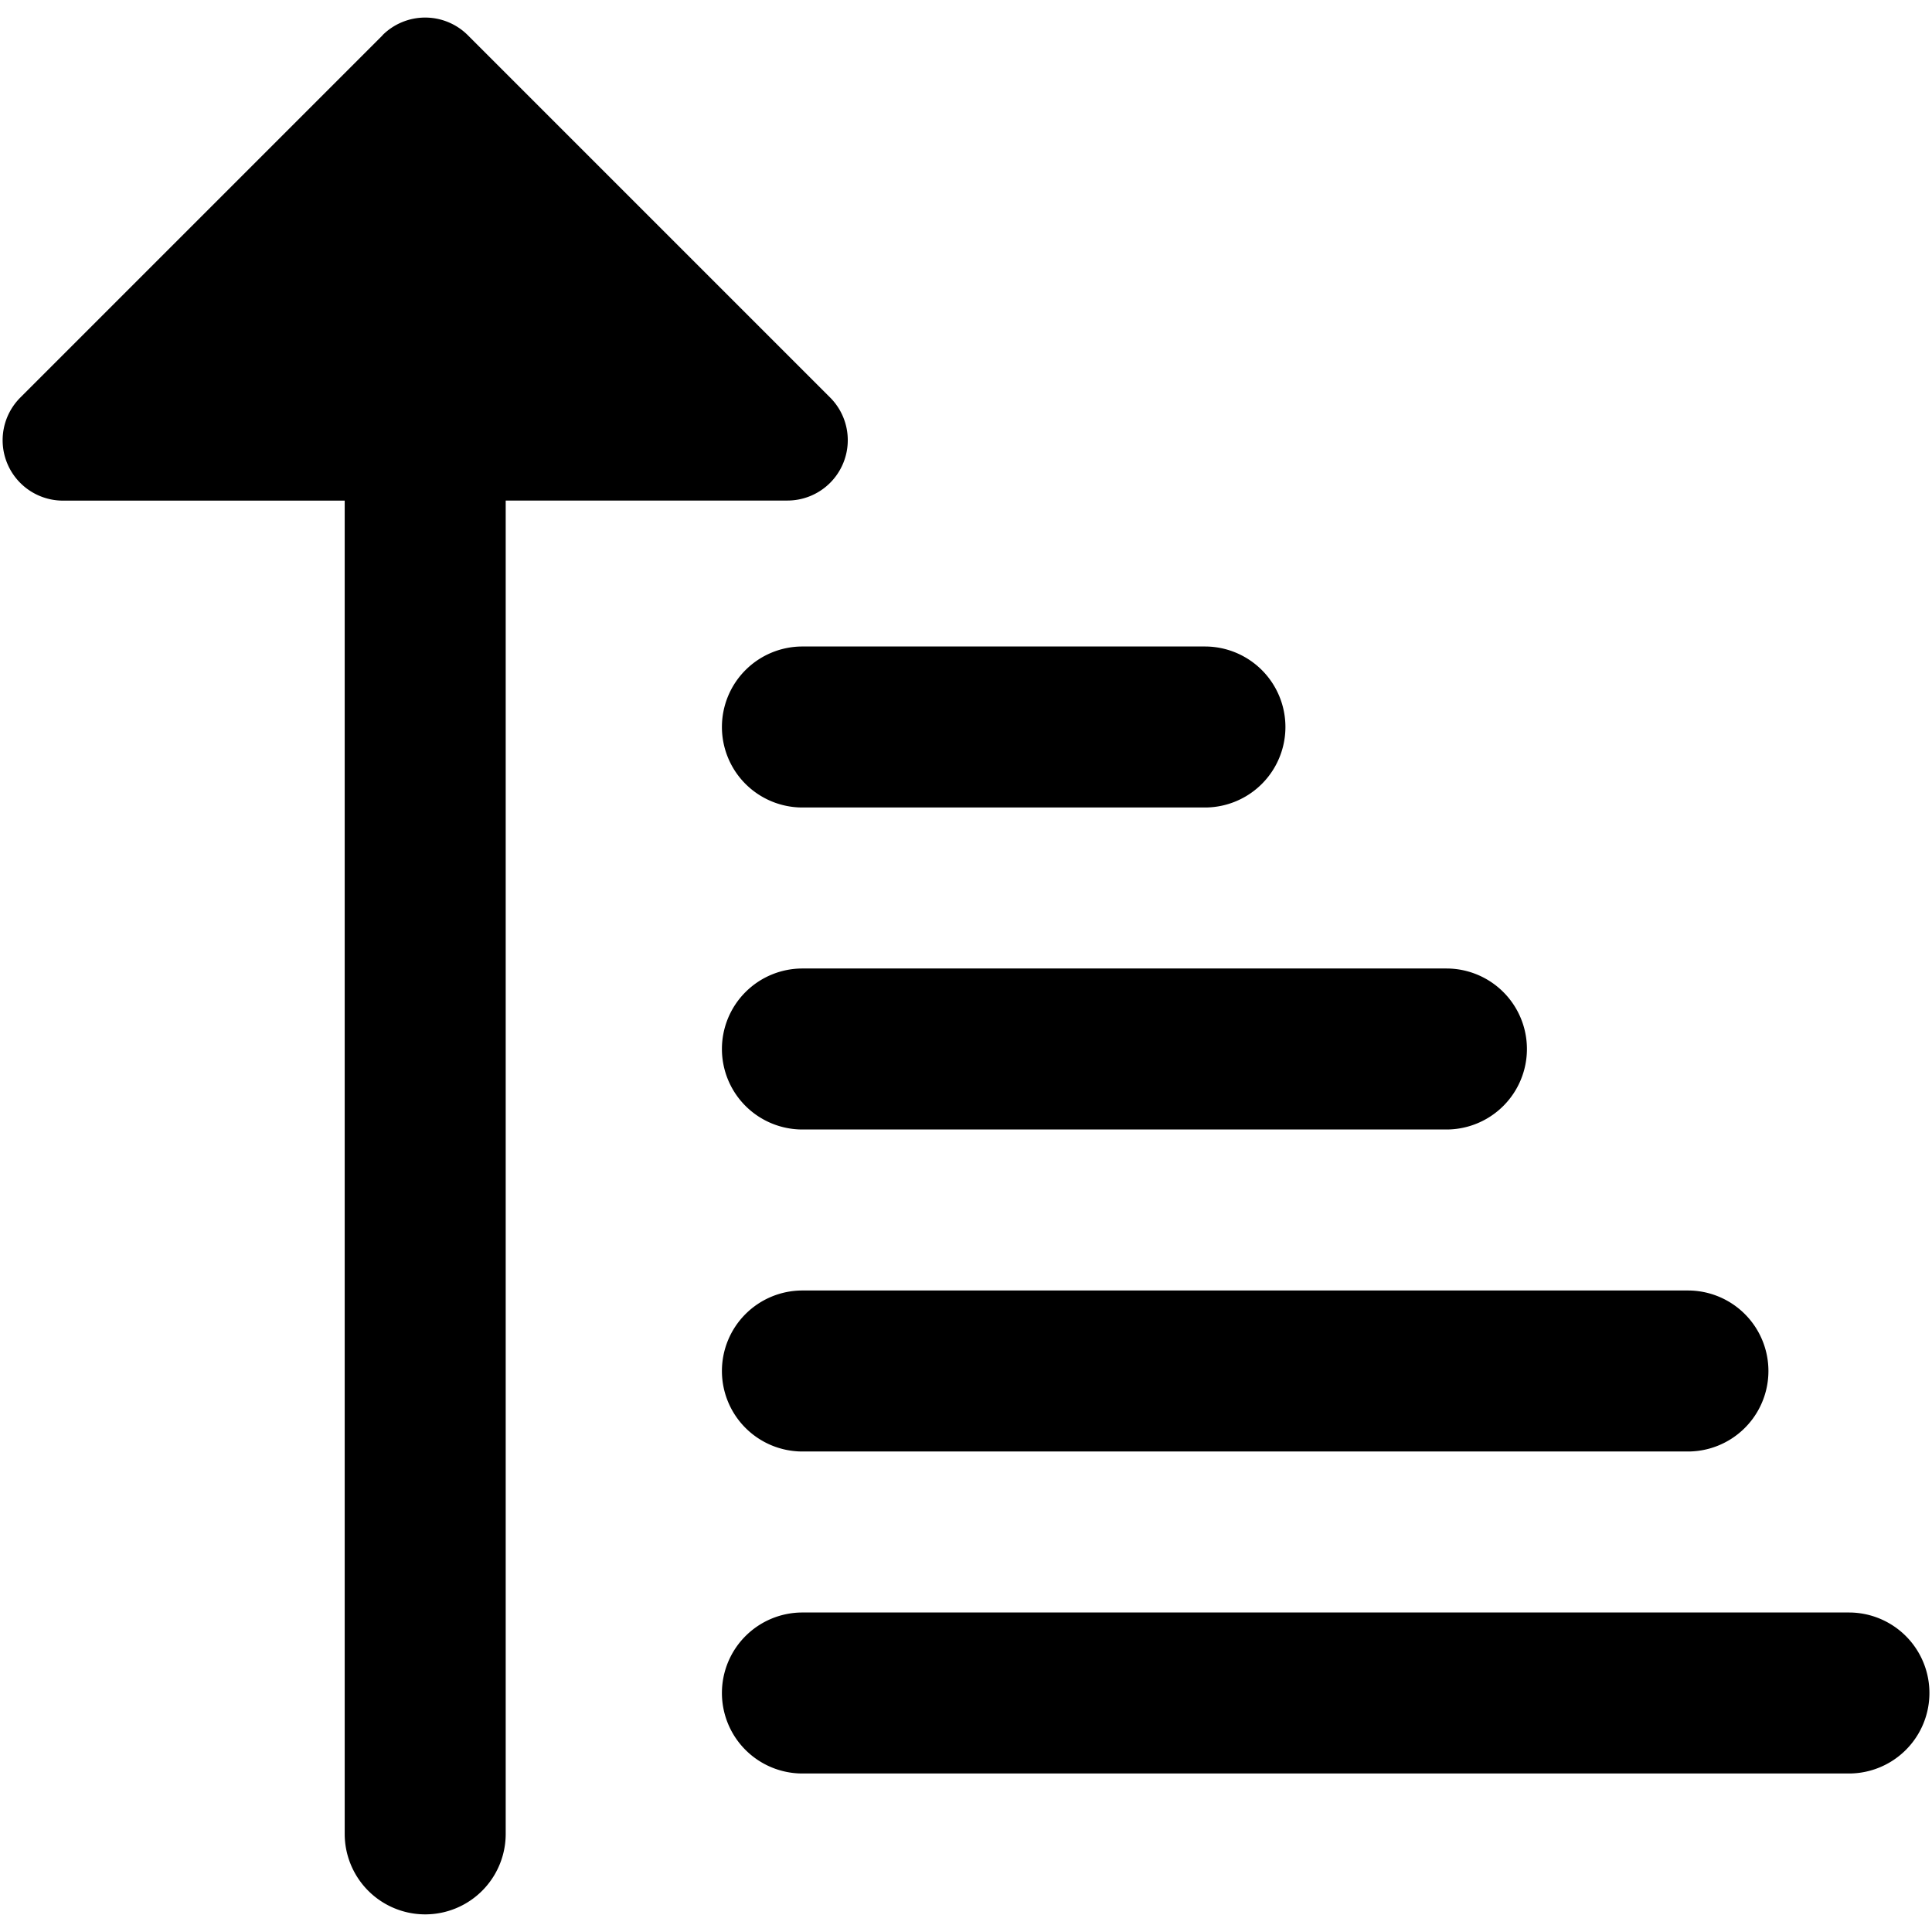
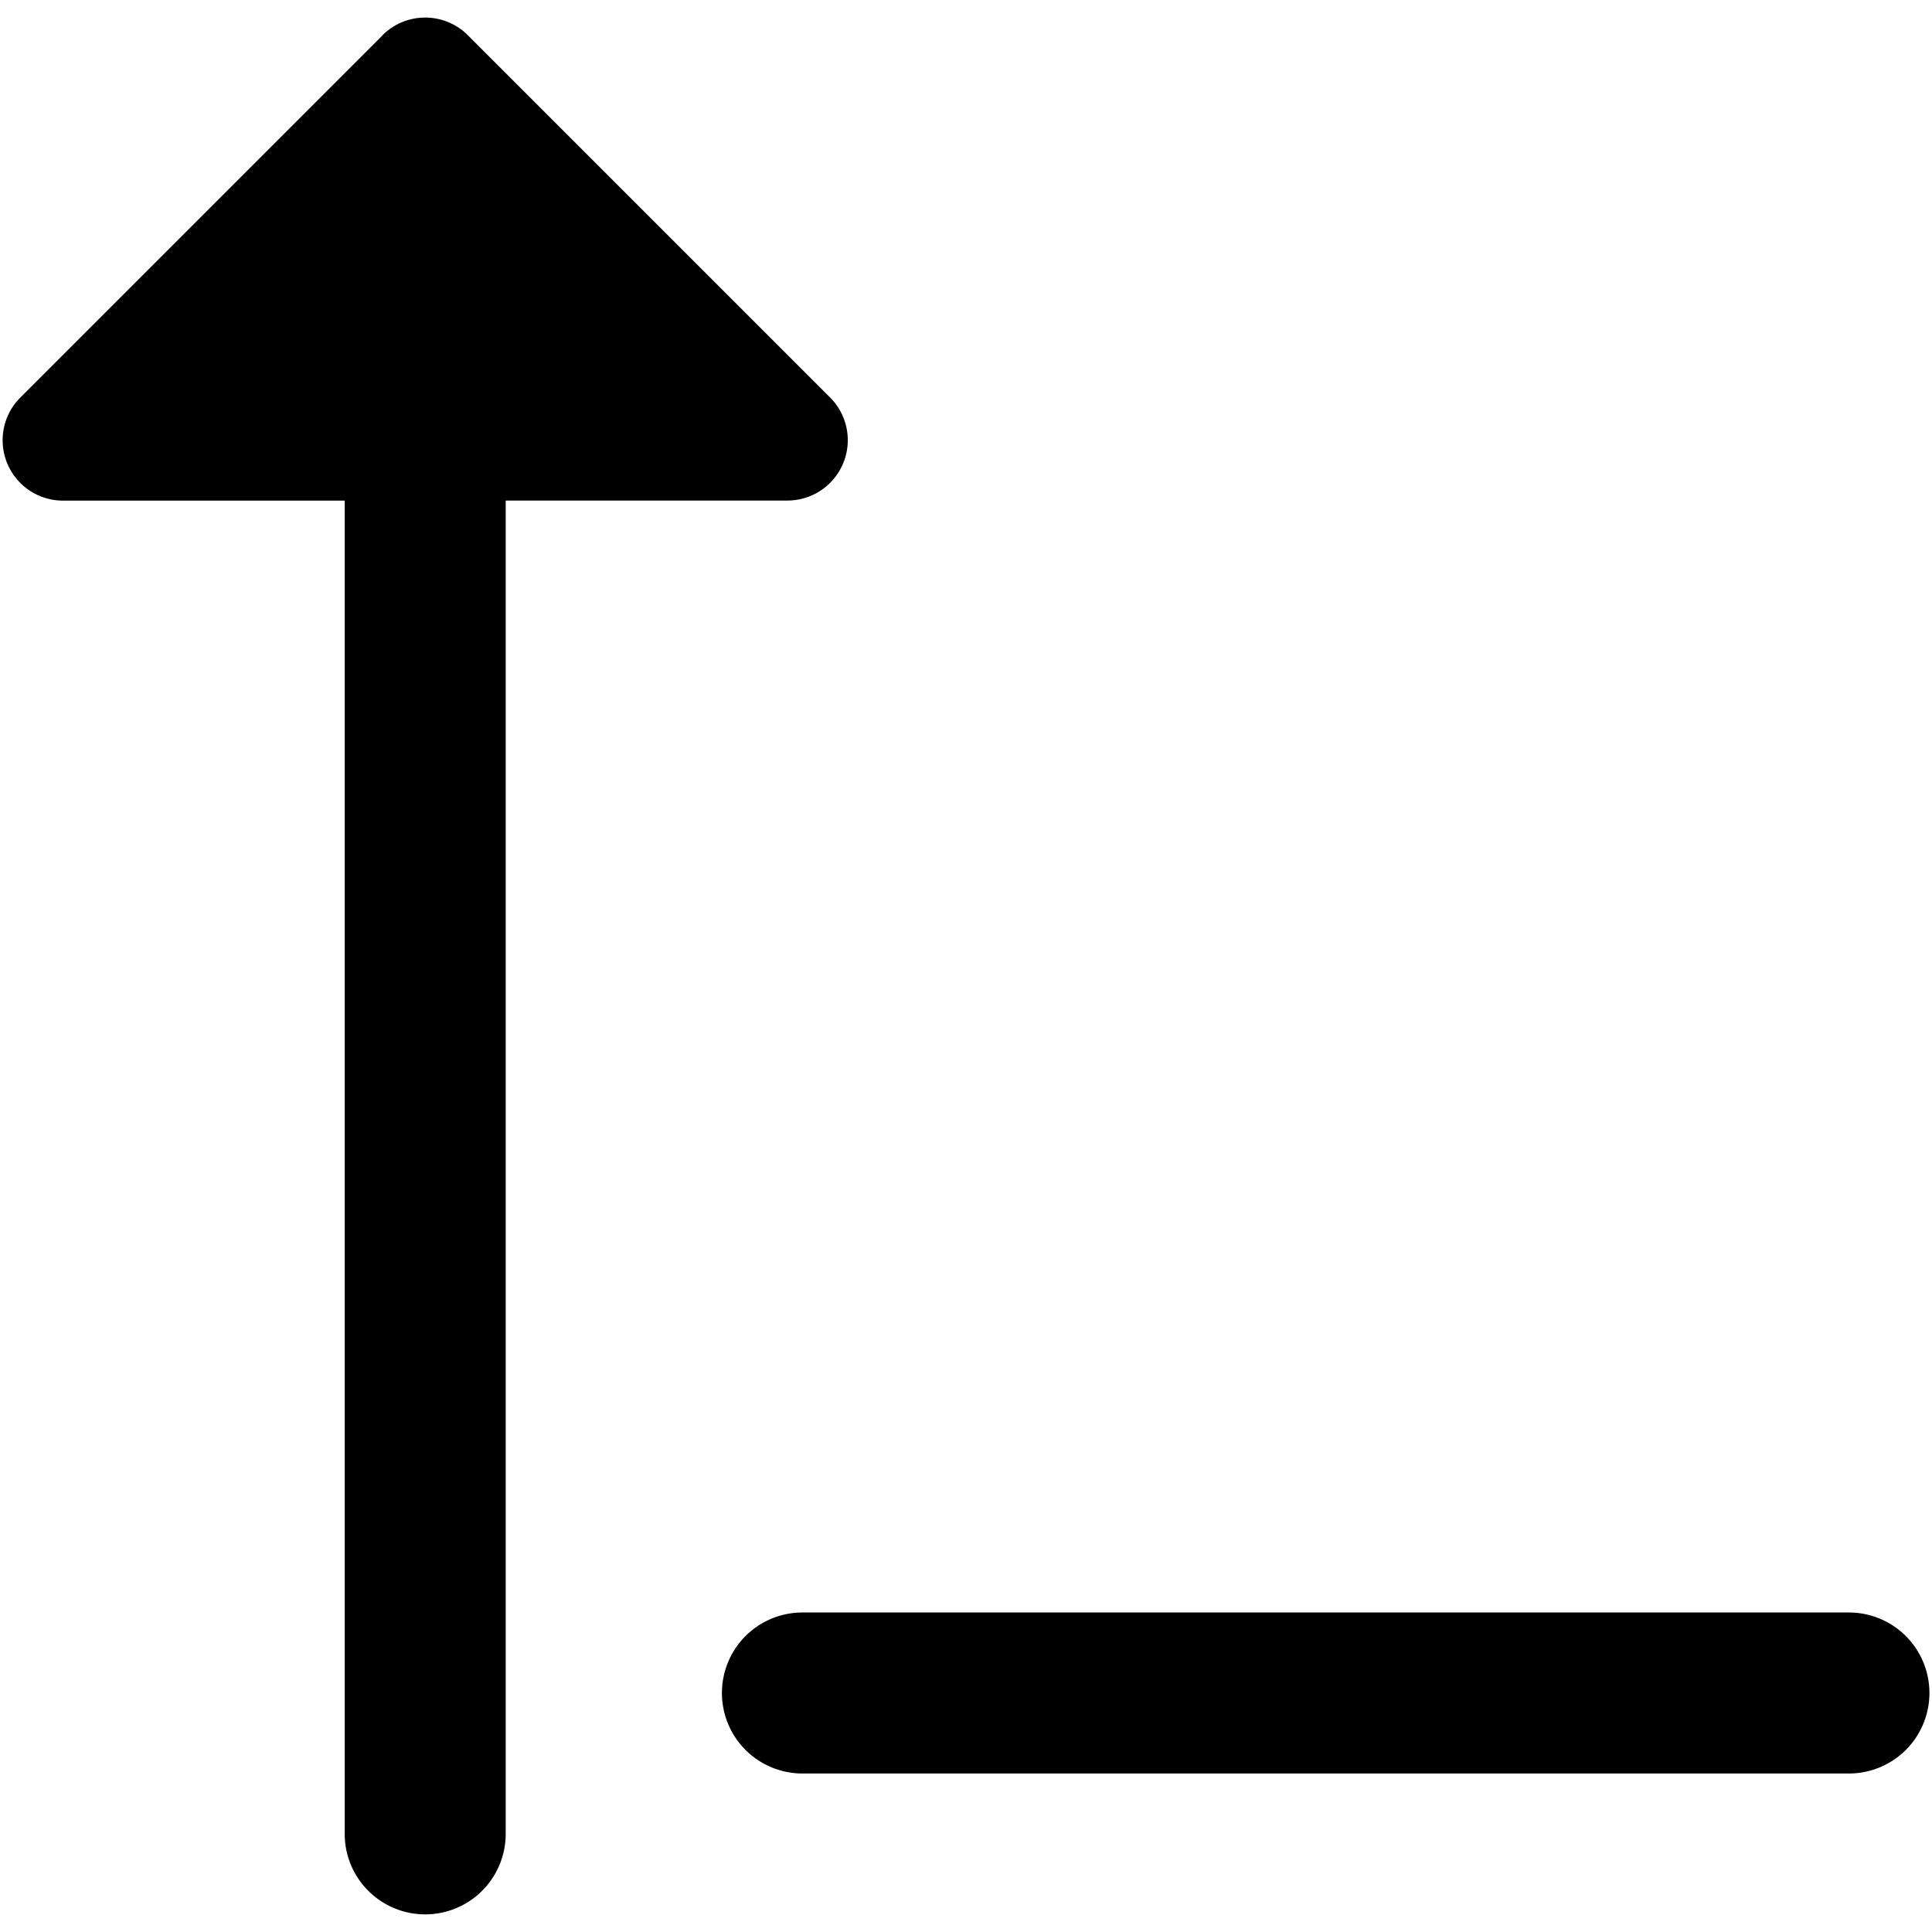
<svg xmlns="http://www.w3.org/2000/svg" fill="none" viewBox="0 0 24 24">
-   <path fill="#000000" fill-rule="evenodd" d="M8.968 17.031a1 1 0 0 1 1 -1h11a1 1 0 0 1 0 2h-11a1 1 0 0 1 -1 -1Z" clip-rule="evenodd" stroke-width="1" />
  <path fill="#000000" fill-rule="evenodd" d="M8.968 21.031a1 1 0 0 1 1 -1h13a1 1 0 0 1 0 2h-13a1 1 0 0 1 -1 -1Z" clip-rule="evenodd" stroke-width="1" />
-   <path fill="#000000" fill-rule="evenodd" d="M8.968 13.031a1 1 0 0 1 1 -1h8a1 1 0 0 1 0 2h-8a1 1 0 0 1 -1 -1Z" clip-rule="evenodd" stroke-width="1" />
-   <path fill="#000000" fill-rule="evenodd" d="M8.968 9.031a1 1 0 0 1 1 -1h5a1 1 0 1 1 0 2h-5a1 1 0 0 1 -1 -1Z" clip-rule="evenodd" stroke-width="1" />
  <path fill="#000000" fill-rule="evenodd" d="M4.751 0.438a0.75 0.75 0 0 1 1.061 0l4.5 4.5a0.75 0.75 0 0 1 -0.53 1.28h-3.5l0 16.563a1 1 0 1 1 -2 0l0 -16.562h-3.5a0.75 0.75 0 0 1 -0.53 -1.28l4.5 -4.5Z" clip-rule="evenodd" stroke-width="1" />
</svg>